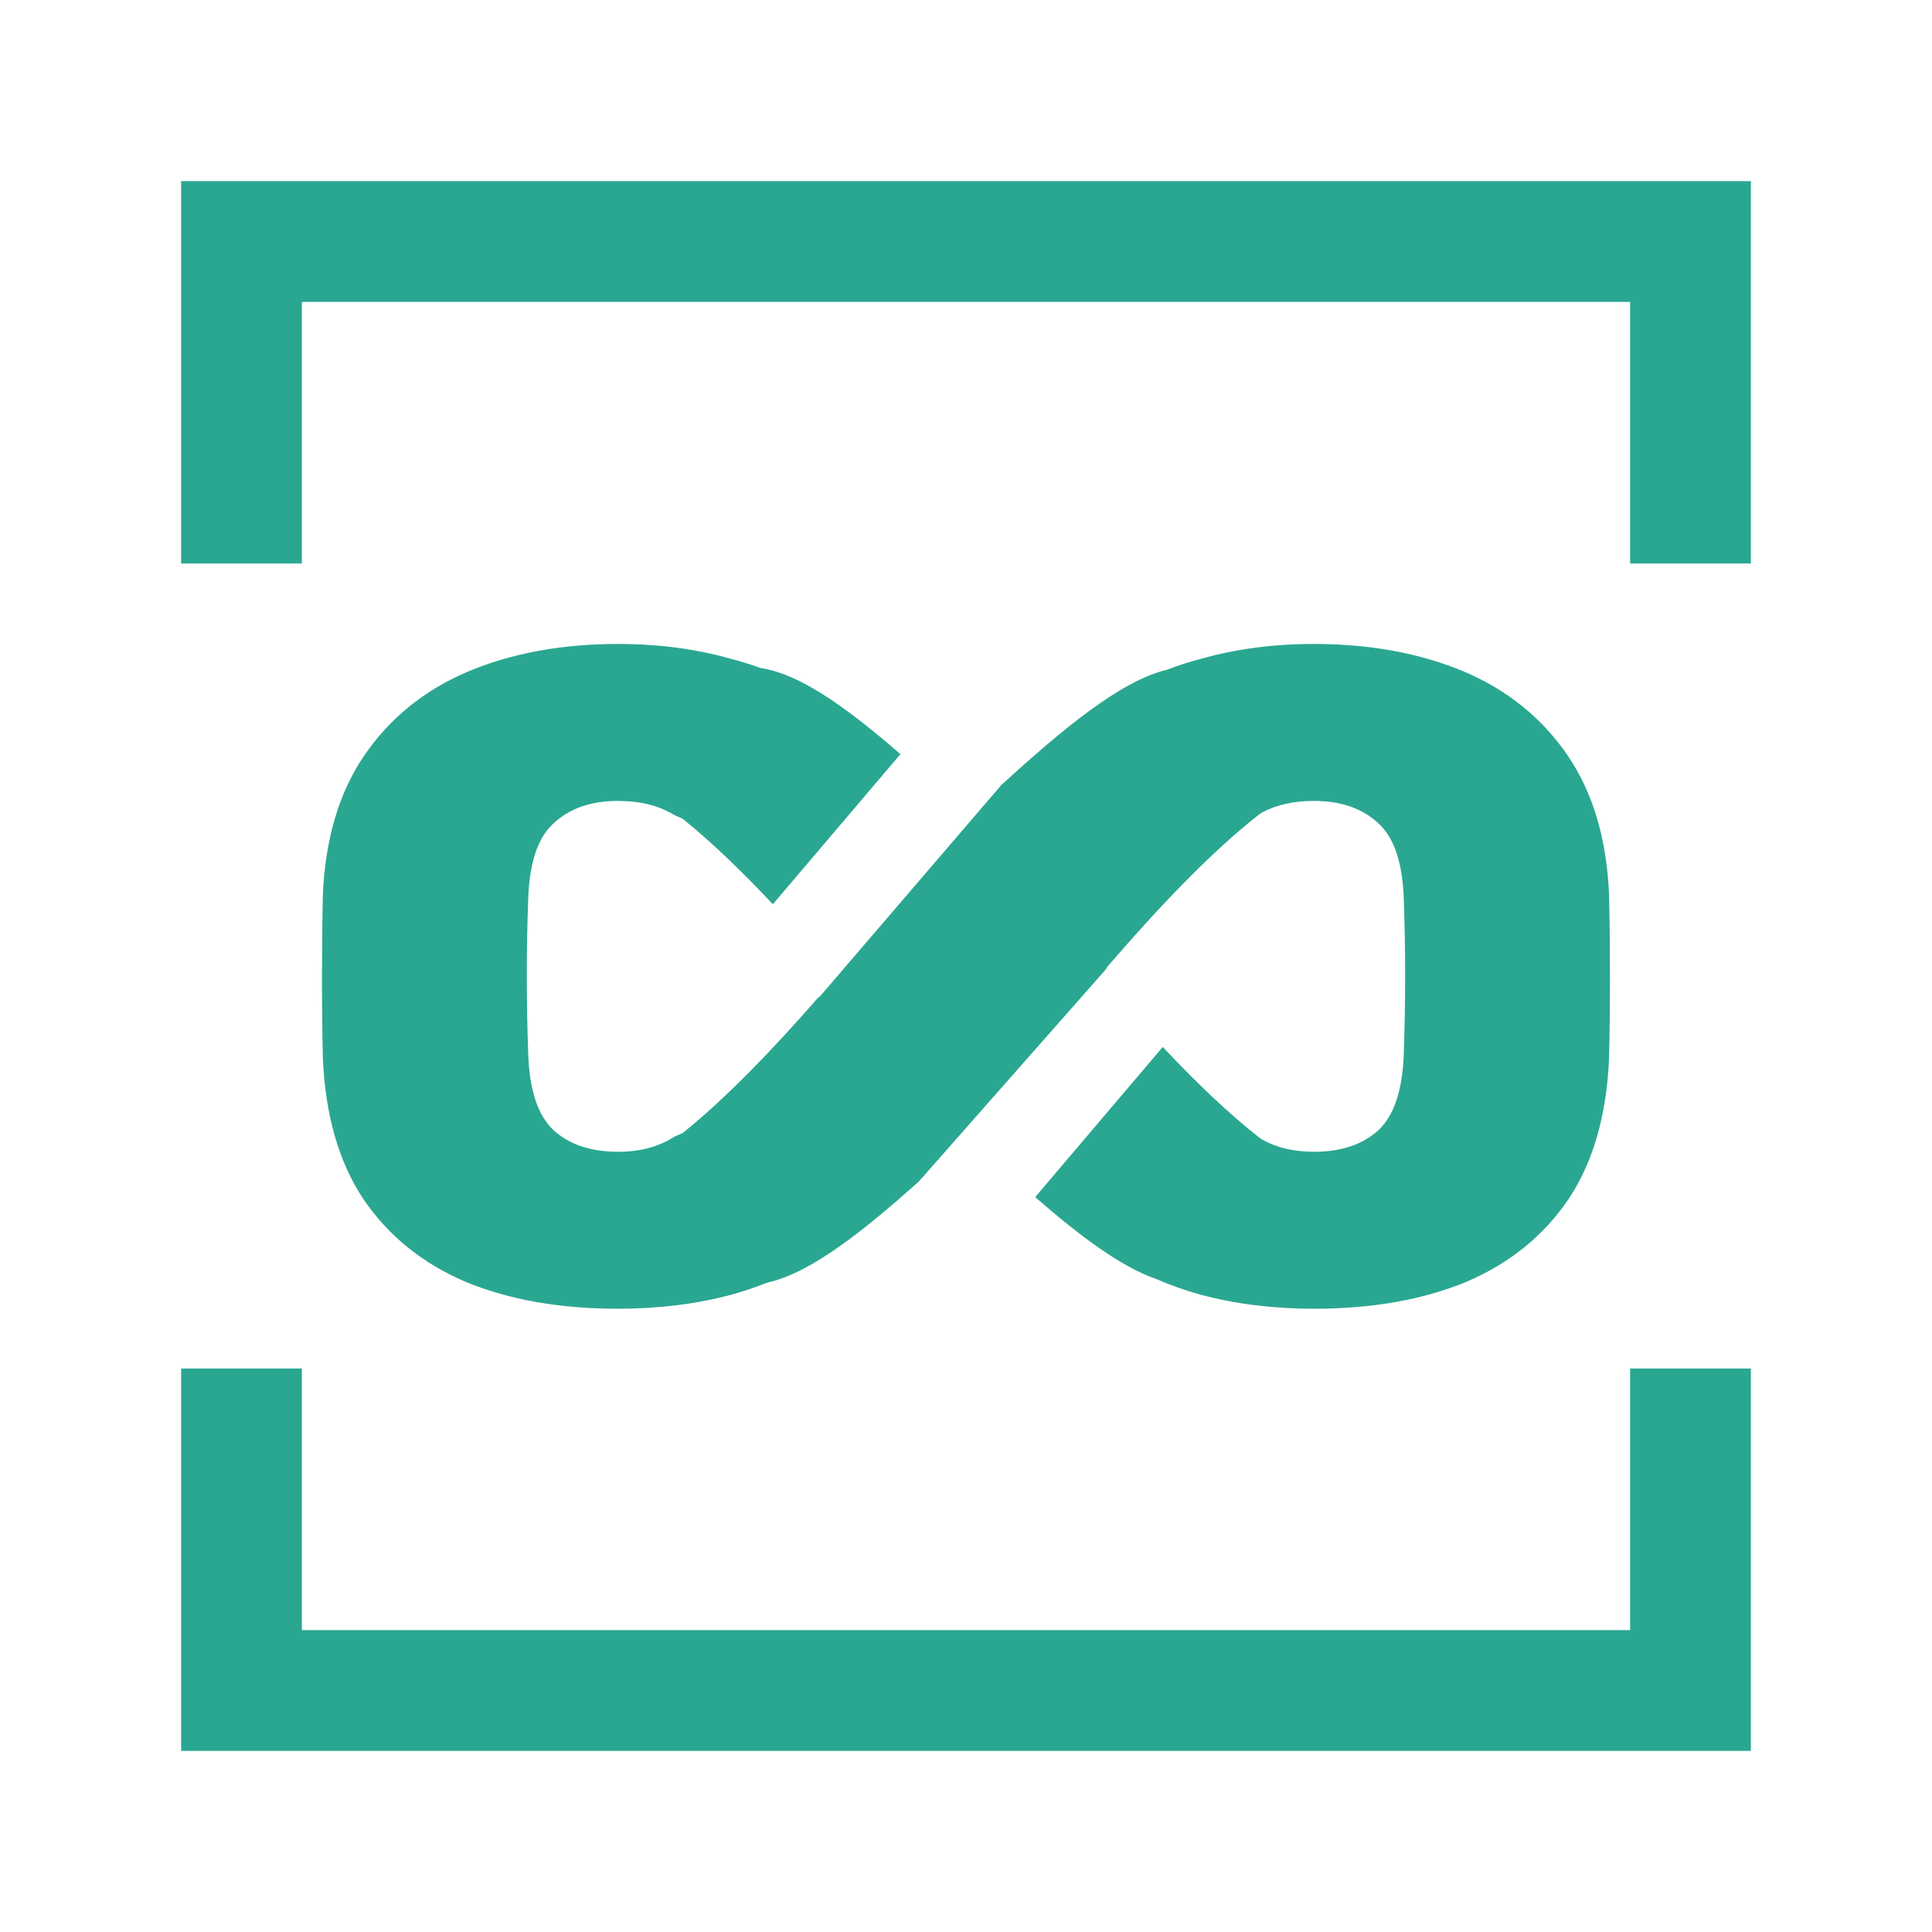
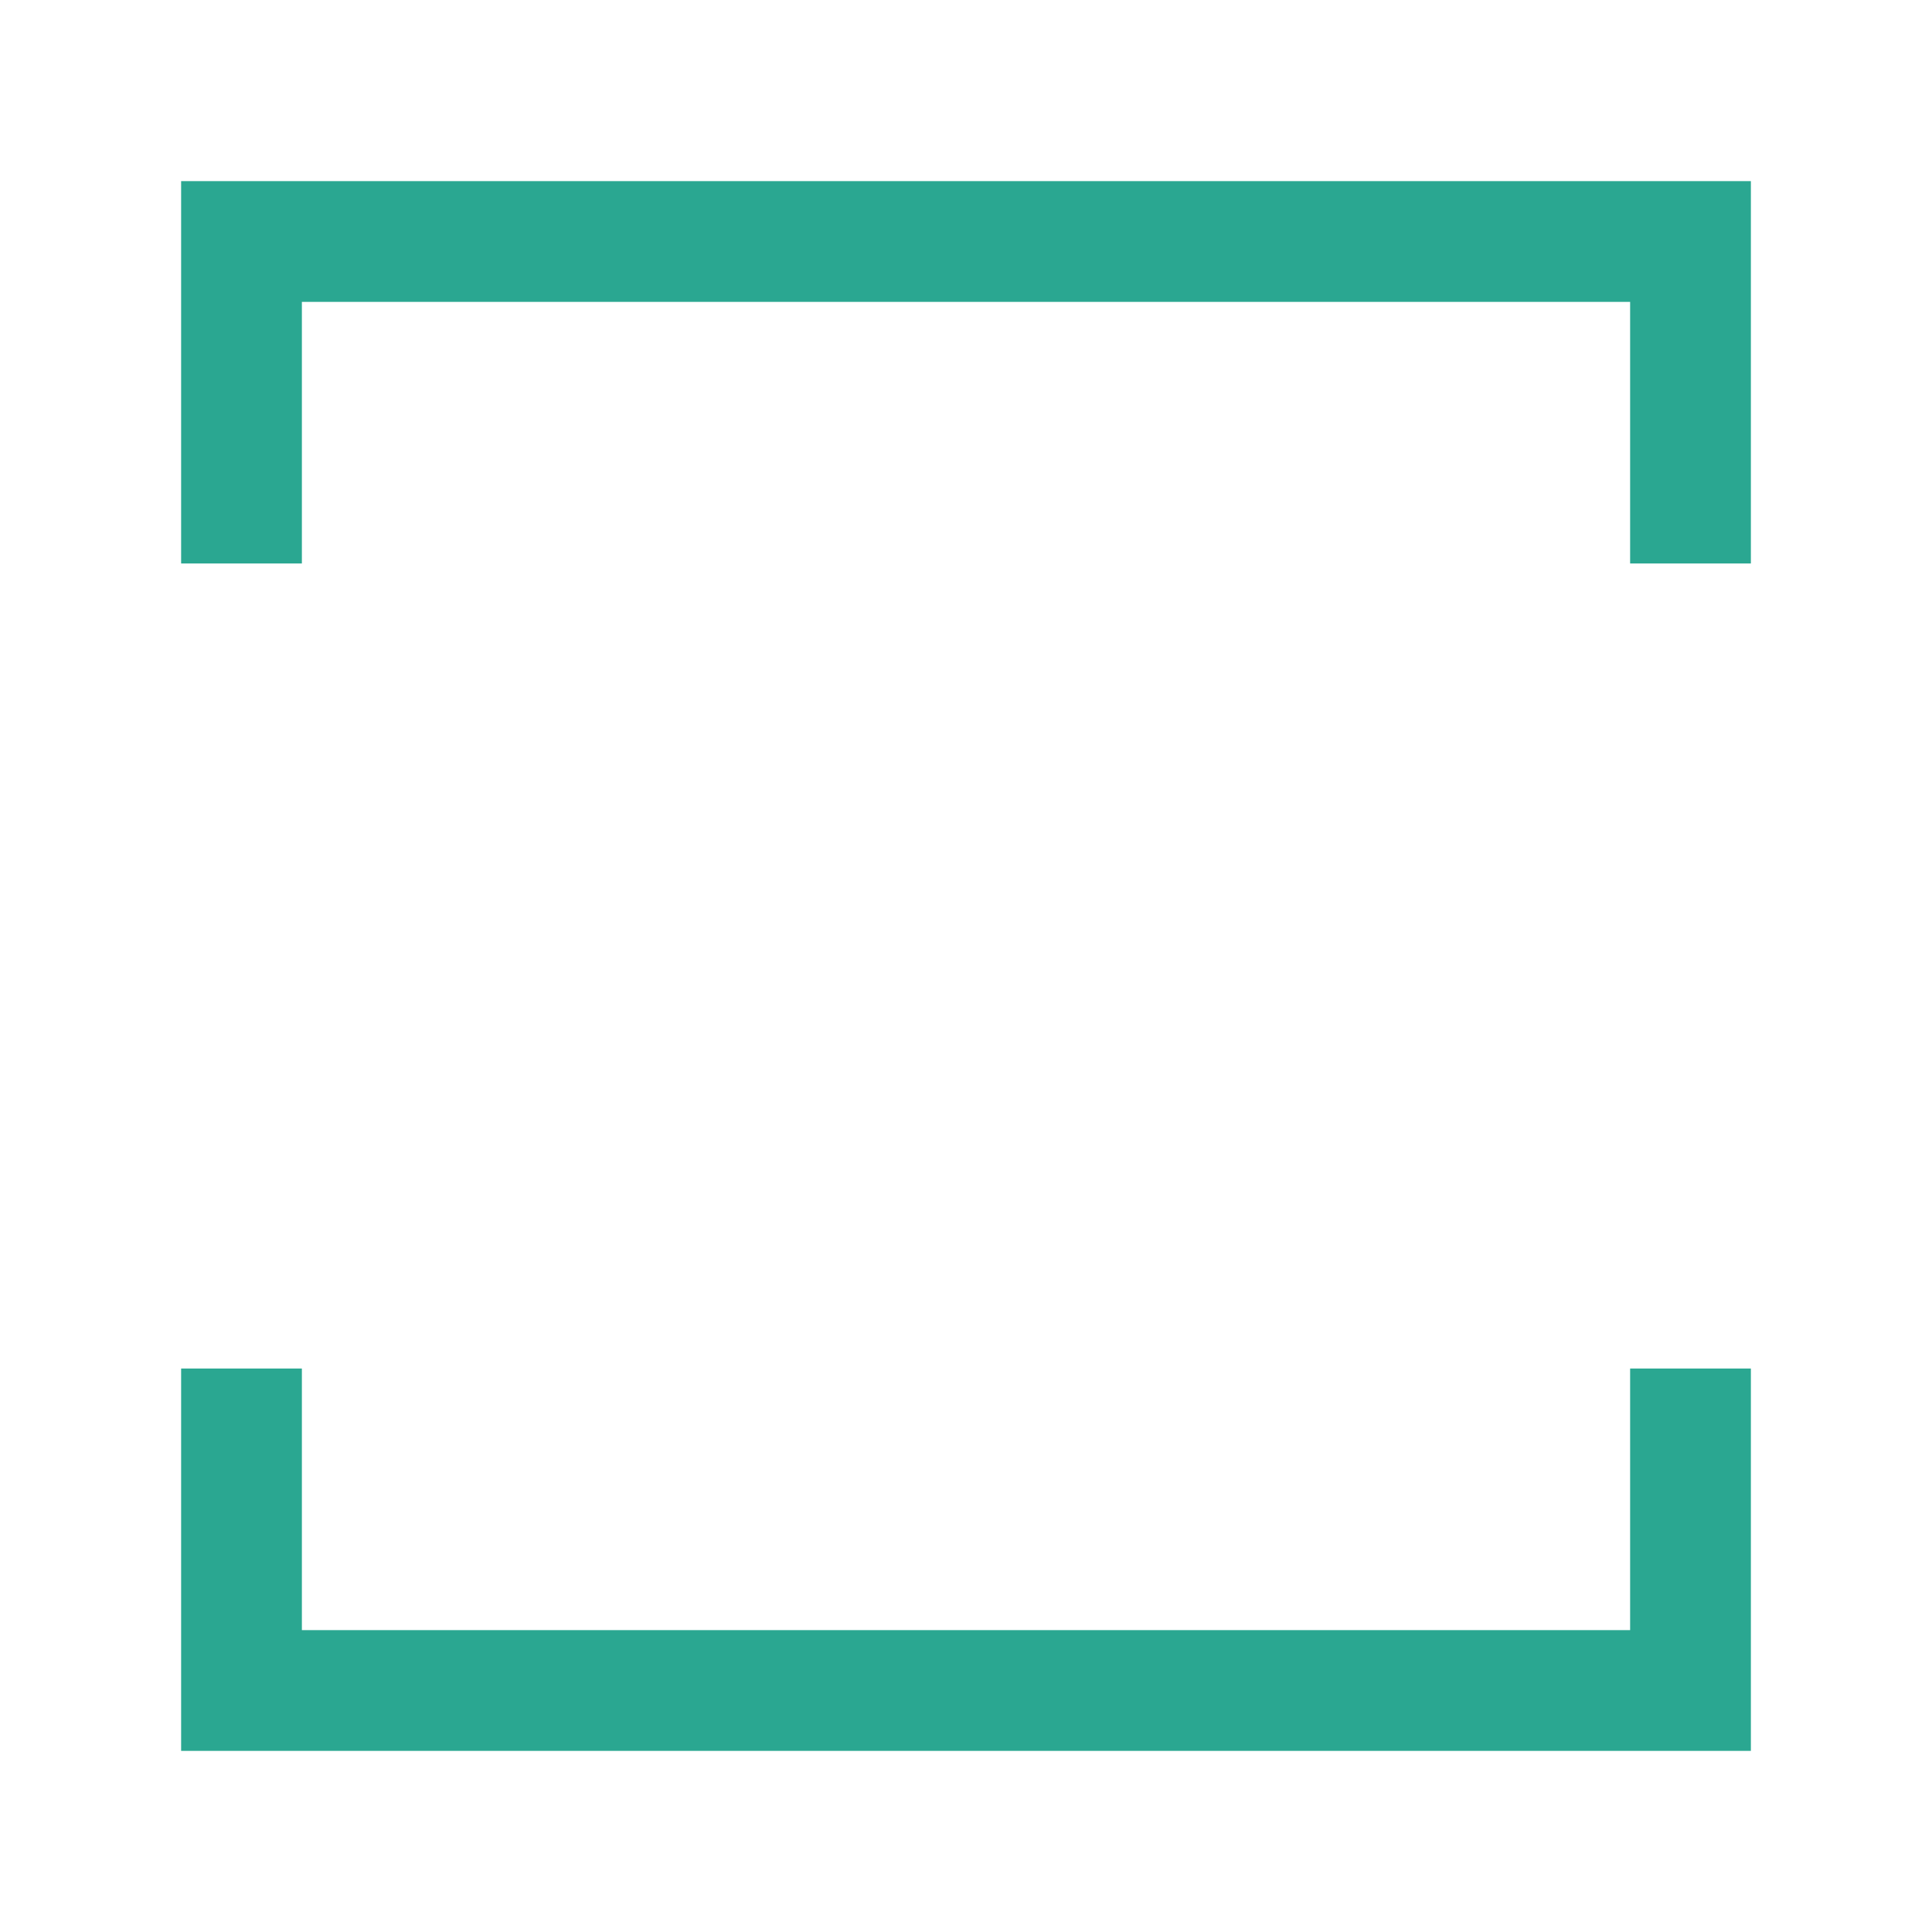
<svg xmlns="http://www.w3.org/2000/svg" width="32" height="32" viewBox="0 0 32 32" fill="none">
-   <path d="M10.236 21.677C9.275 21.677 8.435 21.529 7.716 21.233C6.998 20.927 6.431 20.469 6.016 19.857C5.611 19.245 5.389 18.47 5.348 17.532C5.338 17.114 5.333 16.666 5.333 16.187C5.333 15.707 5.338 15.249 5.348 14.81C5.389 13.893 5.616 13.128 6.031 12.516C6.456 11.895 7.028 11.431 7.747 11.125C8.475 10.819 9.305 10.666 10.236 10.666C10.904 10.666 11.527 10.748 12.103 10.911C12.264 10.952 12.419 11.001 12.569 11.055C12.585 11.061 12.602 11.065 12.619 11.068C12.662 11.075 12.705 11.084 12.75 11.095C13.372 11.246 14.116 11.798 14.914 12.491L12.801 14.977C12.299 14.444 11.8 13.96 11.328 13.578C11.298 13.555 11.263 13.54 11.228 13.526C11.214 13.52 11.199 13.514 11.185 13.507C11.177 13.504 11.17 13.5 11.162 13.495C10.909 13.342 10.601 13.266 10.236 13.266C9.791 13.266 9.437 13.388 9.174 13.633C8.91 13.867 8.769 14.285 8.749 14.887C8.718 15.723 8.718 16.579 8.749 17.456C8.769 18.058 8.91 18.481 9.174 18.725C9.437 18.96 9.791 19.077 10.236 19.077C10.601 19.077 10.909 18.995 11.162 18.832C11.173 18.826 11.184 18.82 11.195 18.815C11.205 18.811 11.216 18.807 11.226 18.802C11.263 18.788 11.3 18.774 11.33 18.749C12.037 18.176 12.807 17.376 13.552 16.522L13.572 16.514L16.588 12.999C17.599 12.078 18.553 11.282 19.321 11.095L19.33 11.093C19.512 11.022 19.7 10.962 19.896 10.911C20.473 10.748 21.095 10.666 21.763 10.666C22.694 10.666 23.524 10.819 24.253 11.125C24.971 11.431 25.543 11.895 25.968 12.516C26.383 13.128 26.611 13.893 26.651 14.81C26.661 15.249 26.666 15.707 26.666 16.187C26.666 16.666 26.661 17.114 26.651 17.532C26.611 18.47 26.388 19.245 25.983 19.857C25.568 20.469 25.002 20.927 24.283 21.233C23.564 21.529 22.724 21.677 21.763 21.677C21.095 21.677 20.473 21.6 19.896 21.447C19.635 21.375 19.388 21.288 19.153 21.185C18.564 20.983 17.877 20.465 17.146 19.828L19.259 17.341C19.812 17.929 20.363 18.458 20.877 18.857C21.123 19.004 21.418 19.077 21.763 19.077C22.208 19.077 22.563 18.96 22.826 18.725C23.089 18.481 23.23 18.058 23.251 17.456C23.281 16.579 23.281 15.723 23.251 14.887C23.23 14.285 23.089 13.867 22.826 13.633C22.563 13.388 22.208 13.266 21.763 13.266C21.426 13.266 21.137 13.331 20.895 13.462C20.884 13.468 20.873 13.475 20.863 13.483C20.071 14.101 19.193 15.024 18.353 15.999C18.338 16.017 18.325 16.036 18.316 16.056L15.221 19.567C14.307 20.385 13.451 21.064 12.75 21.234C12.745 21.235 12.741 21.236 12.737 21.238L12.729 21.239L12.723 21.241C12.71 21.244 12.696 21.248 12.683 21.253C12.497 21.327 12.304 21.392 12.103 21.447C11.527 21.6 10.904 21.677 10.236 21.677Z" fill="#2AA791" />
  <path d="M28 9.333V4H4V9.333M28 22.667V28H4V22.667" stroke="#2AA791" stroke-width="2" />
</svg>